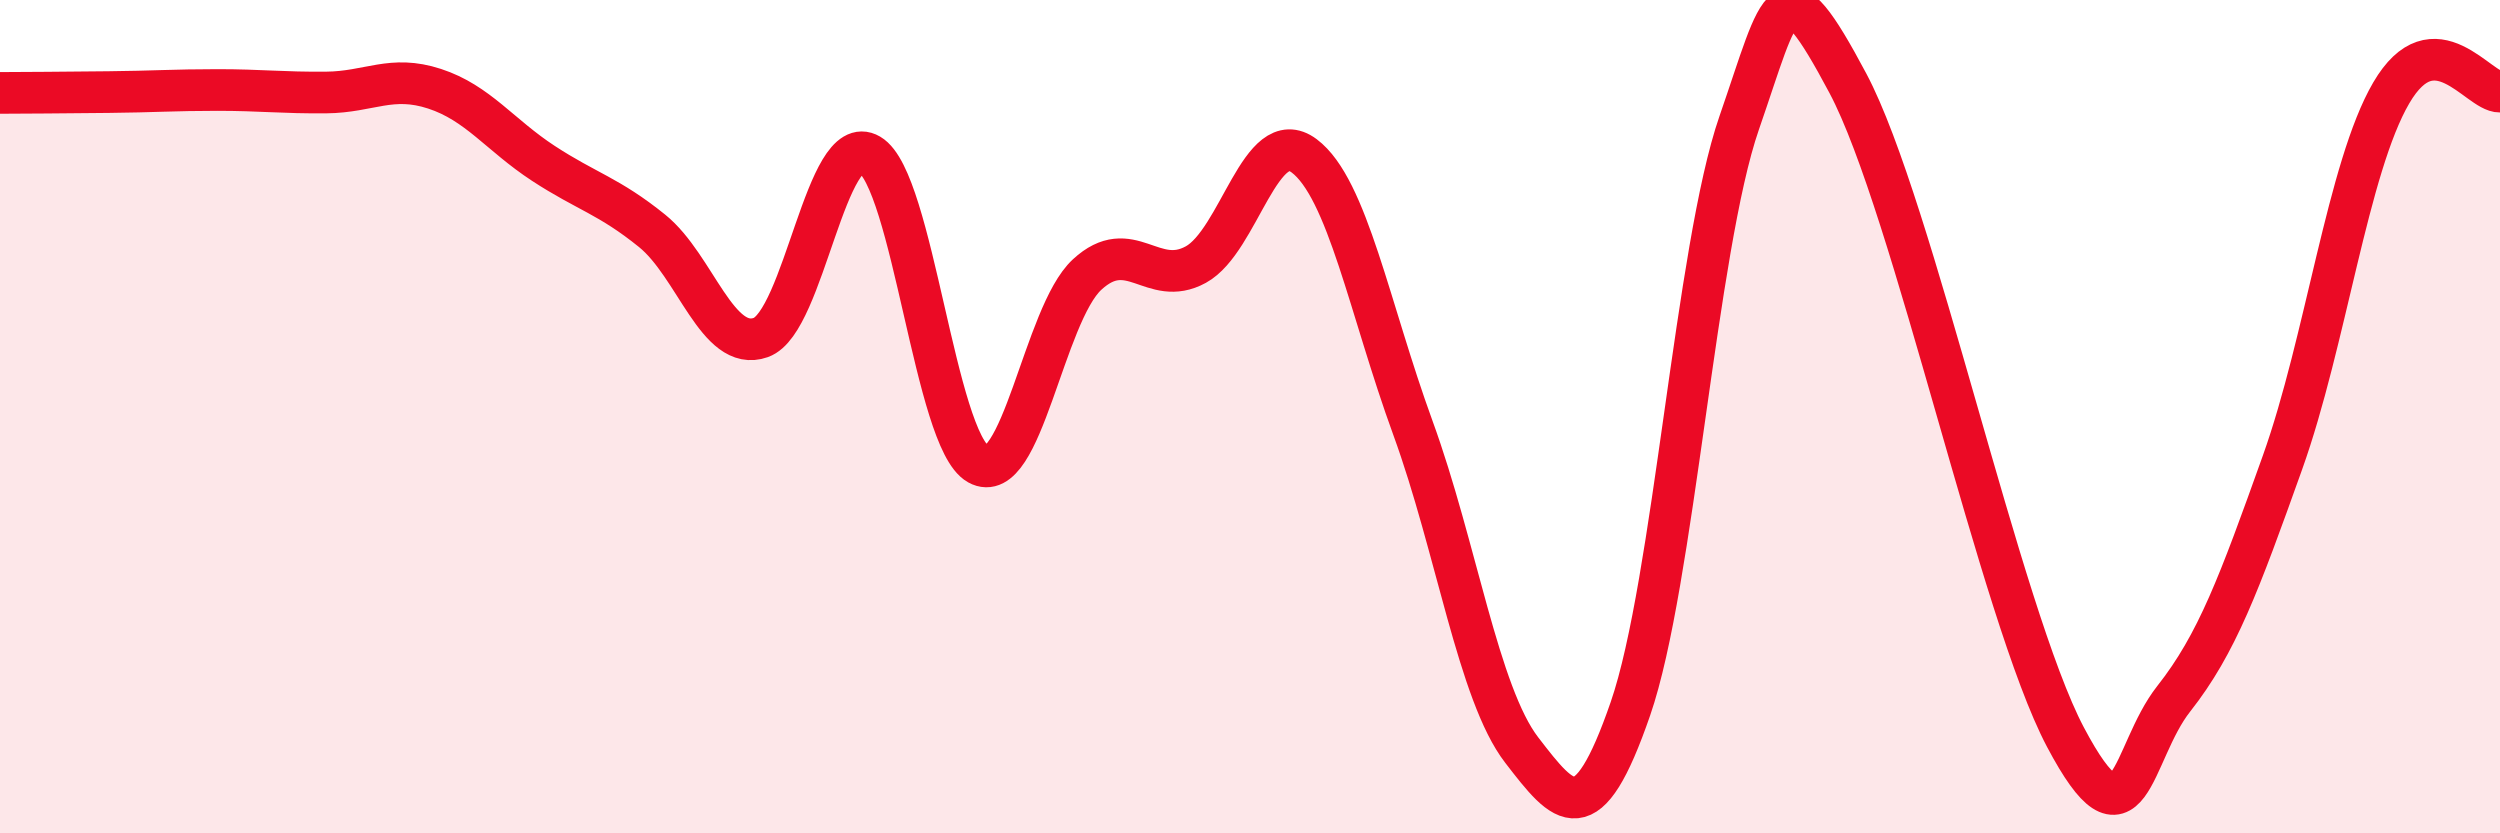
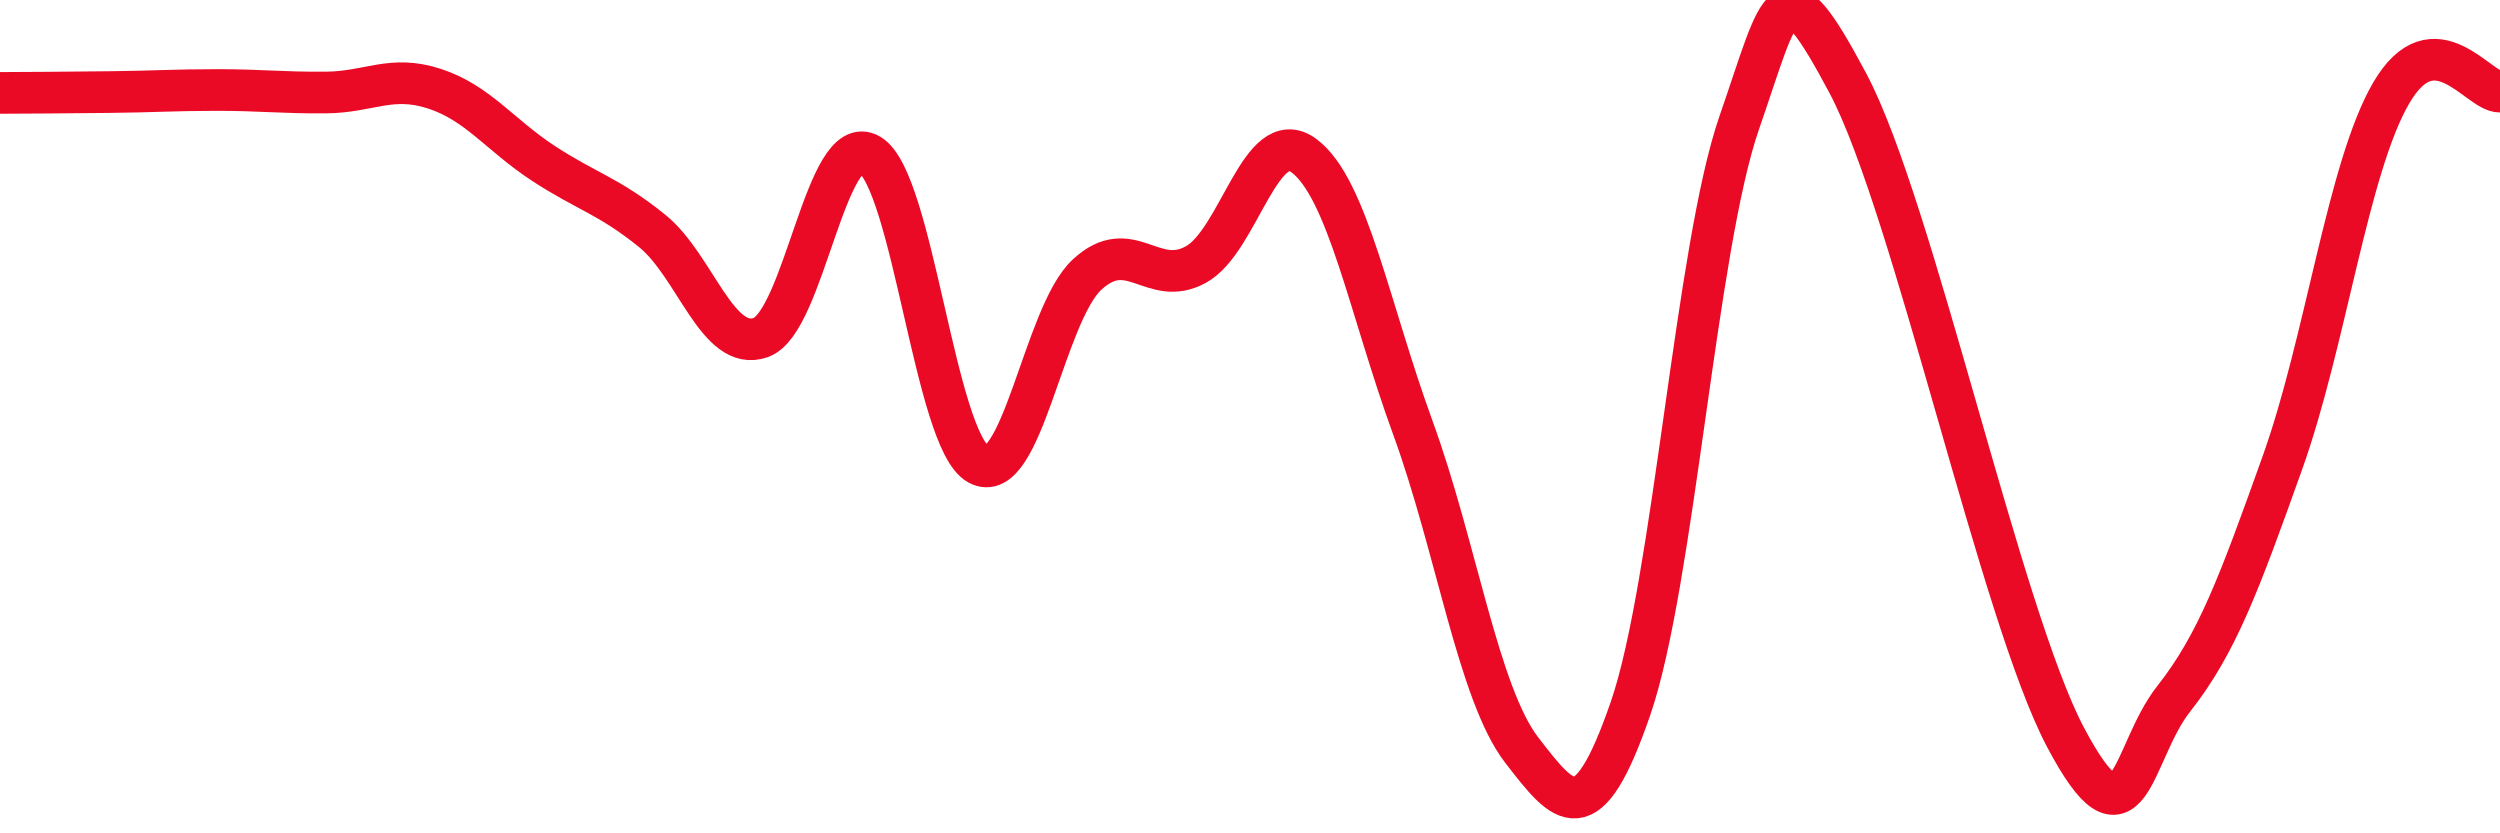
<svg xmlns="http://www.w3.org/2000/svg" width="60" height="20" viewBox="0 0 60 20">
-   <path d="M 0,2.23 C 0.52,2.23 1.57,2.22 2.61,2.21 C 3.65,2.2 4.18,2.16 5.22,2.16 C 6.26,2.16 6.79,2.23 7.83,2.22 C 8.87,2.21 9.39,1.79 10.43,2.13 C 11.47,2.47 12,3.24 13.04,3.92 C 14.08,4.6 14.61,4.7 15.65,5.54 C 16.69,6.38 17.22,8.47 18.26,8.1 C 19.3,7.73 19.83,3.1 20.87,3.71 C 21.91,4.32 22.44,10.56 23.48,11.14 C 24.52,11.72 25.05,7.55 26.09,6.59 C 27.13,5.63 27.66,6.92 28.7,6.35 C 29.74,5.78 30.26,2.96 31.3,3.74 C 32.34,4.52 32.87,7.42 33.91,10.27 C 34.95,13.12 35.48,16.65 36.52,18 C 37.56,19.35 38.09,20.02 39.13,17.01 C 40.17,14 40.7,5.95 41.74,2.95 C 42.78,-0.05 42.78,-0.95 44.35,2 C 45.92,4.95 48.01,14.74 49.57,17.69 C 51.13,20.64 51.13,18.09 52.17,16.77 C 53.21,15.45 53.74,14.01 54.78,11.1 C 55.82,8.19 56.35,4.01 57.39,2.23 C 58.43,0.45 59.48,2.21 60,2.2L60 20L0 20Z" fill="#EB0A25" opacity="0.1" stroke-linecap="round" stroke-linejoin="round" />
  <path d="M 0,2.23 C 0.52,2.23 1.57,2.22 2.61,2.21 C 3.65,2.2 4.18,2.16 5.22,2.16 C 6.26,2.16 6.79,2.23 7.83,2.22 C 8.87,2.21 9.39,1.79 10.43,2.13 C 11.47,2.47 12,3.24 13.04,3.92 C 14.08,4.6 14.61,4.7 15.65,5.54 C 16.69,6.38 17.22,8.47 18.26,8.1 C 19.3,7.73 19.83,3.1 20.87,3.71 C 21.91,4.32 22.44,10.56 23.48,11.14 C 24.52,11.72 25.05,7.55 26.09,6.59 C 27.13,5.63 27.66,6.92 28.7,6.35 C 29.74,5.78 30.26,2.96 31.3,3.74 C 32.34,4.52 32.87,7.42 33.91,10.27 C 34.95,13.12 35.48,16.65 36.52,18 C 37.56,19.35 38.09,20.02 39.13,17.01 C 40.17,14 40.7,5.95 41.74,2.95 C 42.78,-0.05 42.78,-0.95 44.35,2 C 45.92,4.95 48.01,14.74 49.57,17.69 C 51.13,20.64 51.13,18.09 52.17,16.77 C 53.21,15.45 53.74,14.01 54.78,11.1 C 55.82,8.19 56.35,4.01 57.39,2.23 C 58.43,0.45 59.48,2.21 60,2.2" stroke="#EB0A25" stroke-width="1" fill="none" stroke-linecap="round" stroke-linejoin="round" />
</svg>